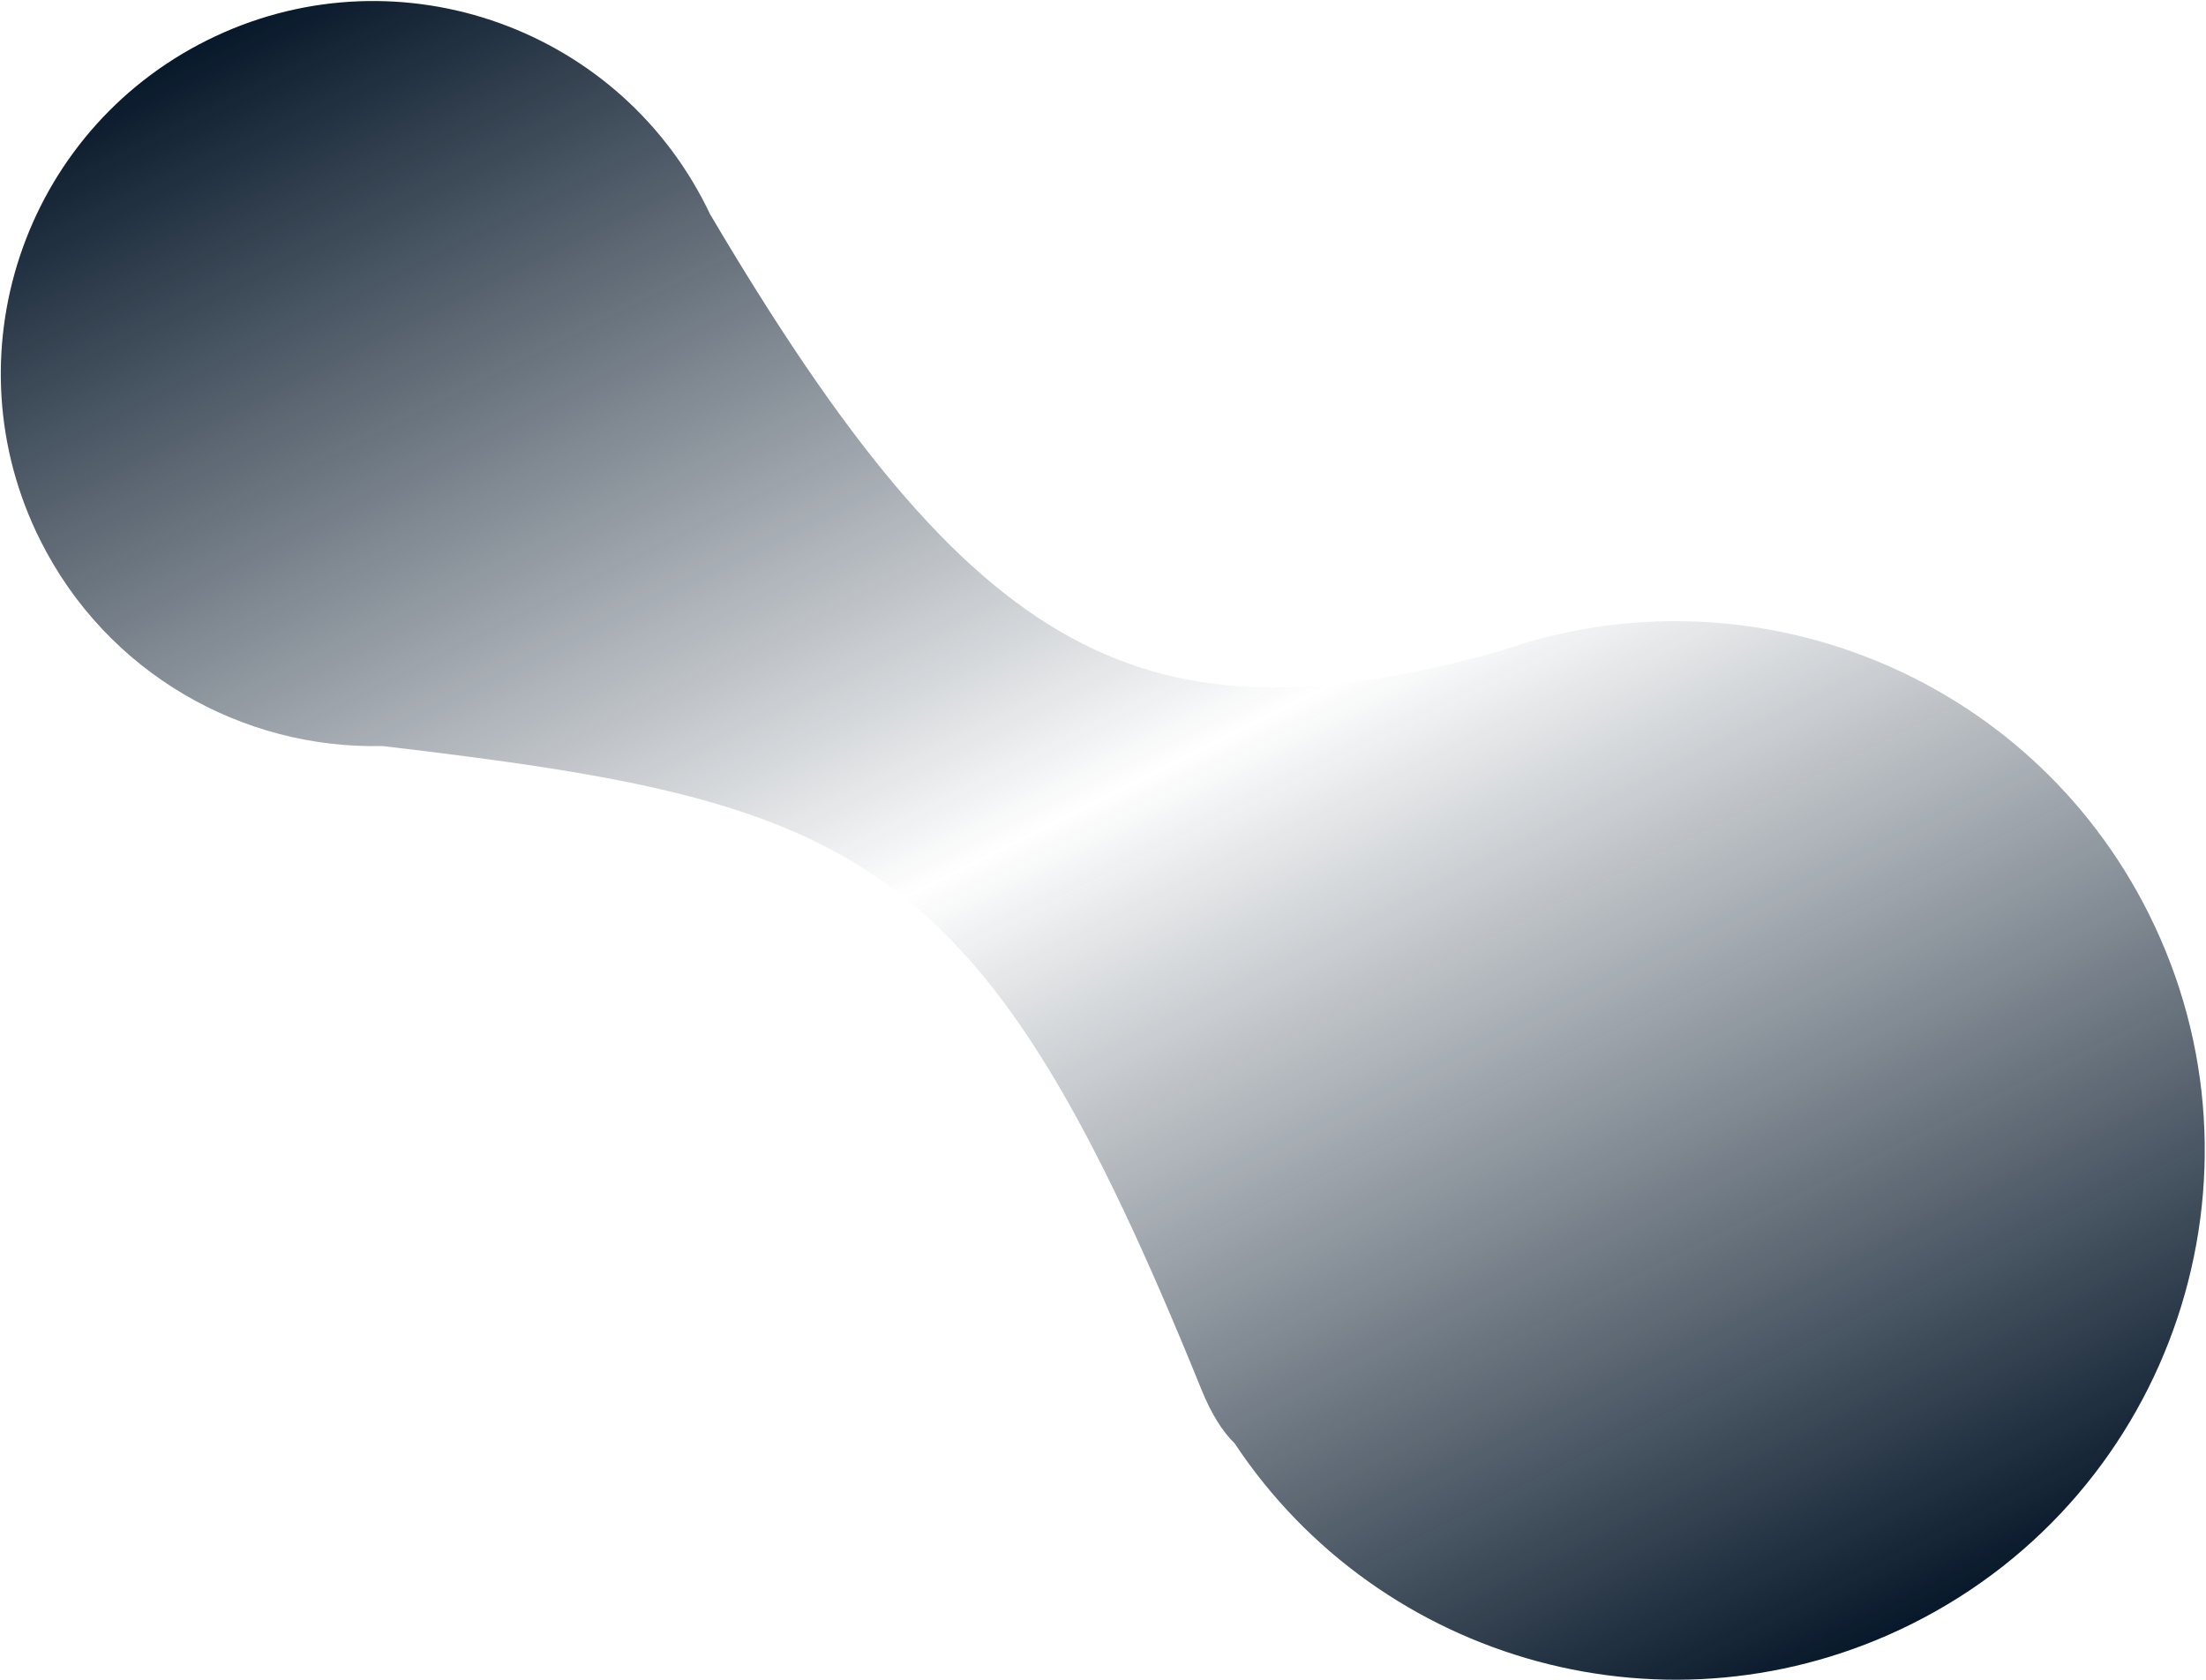
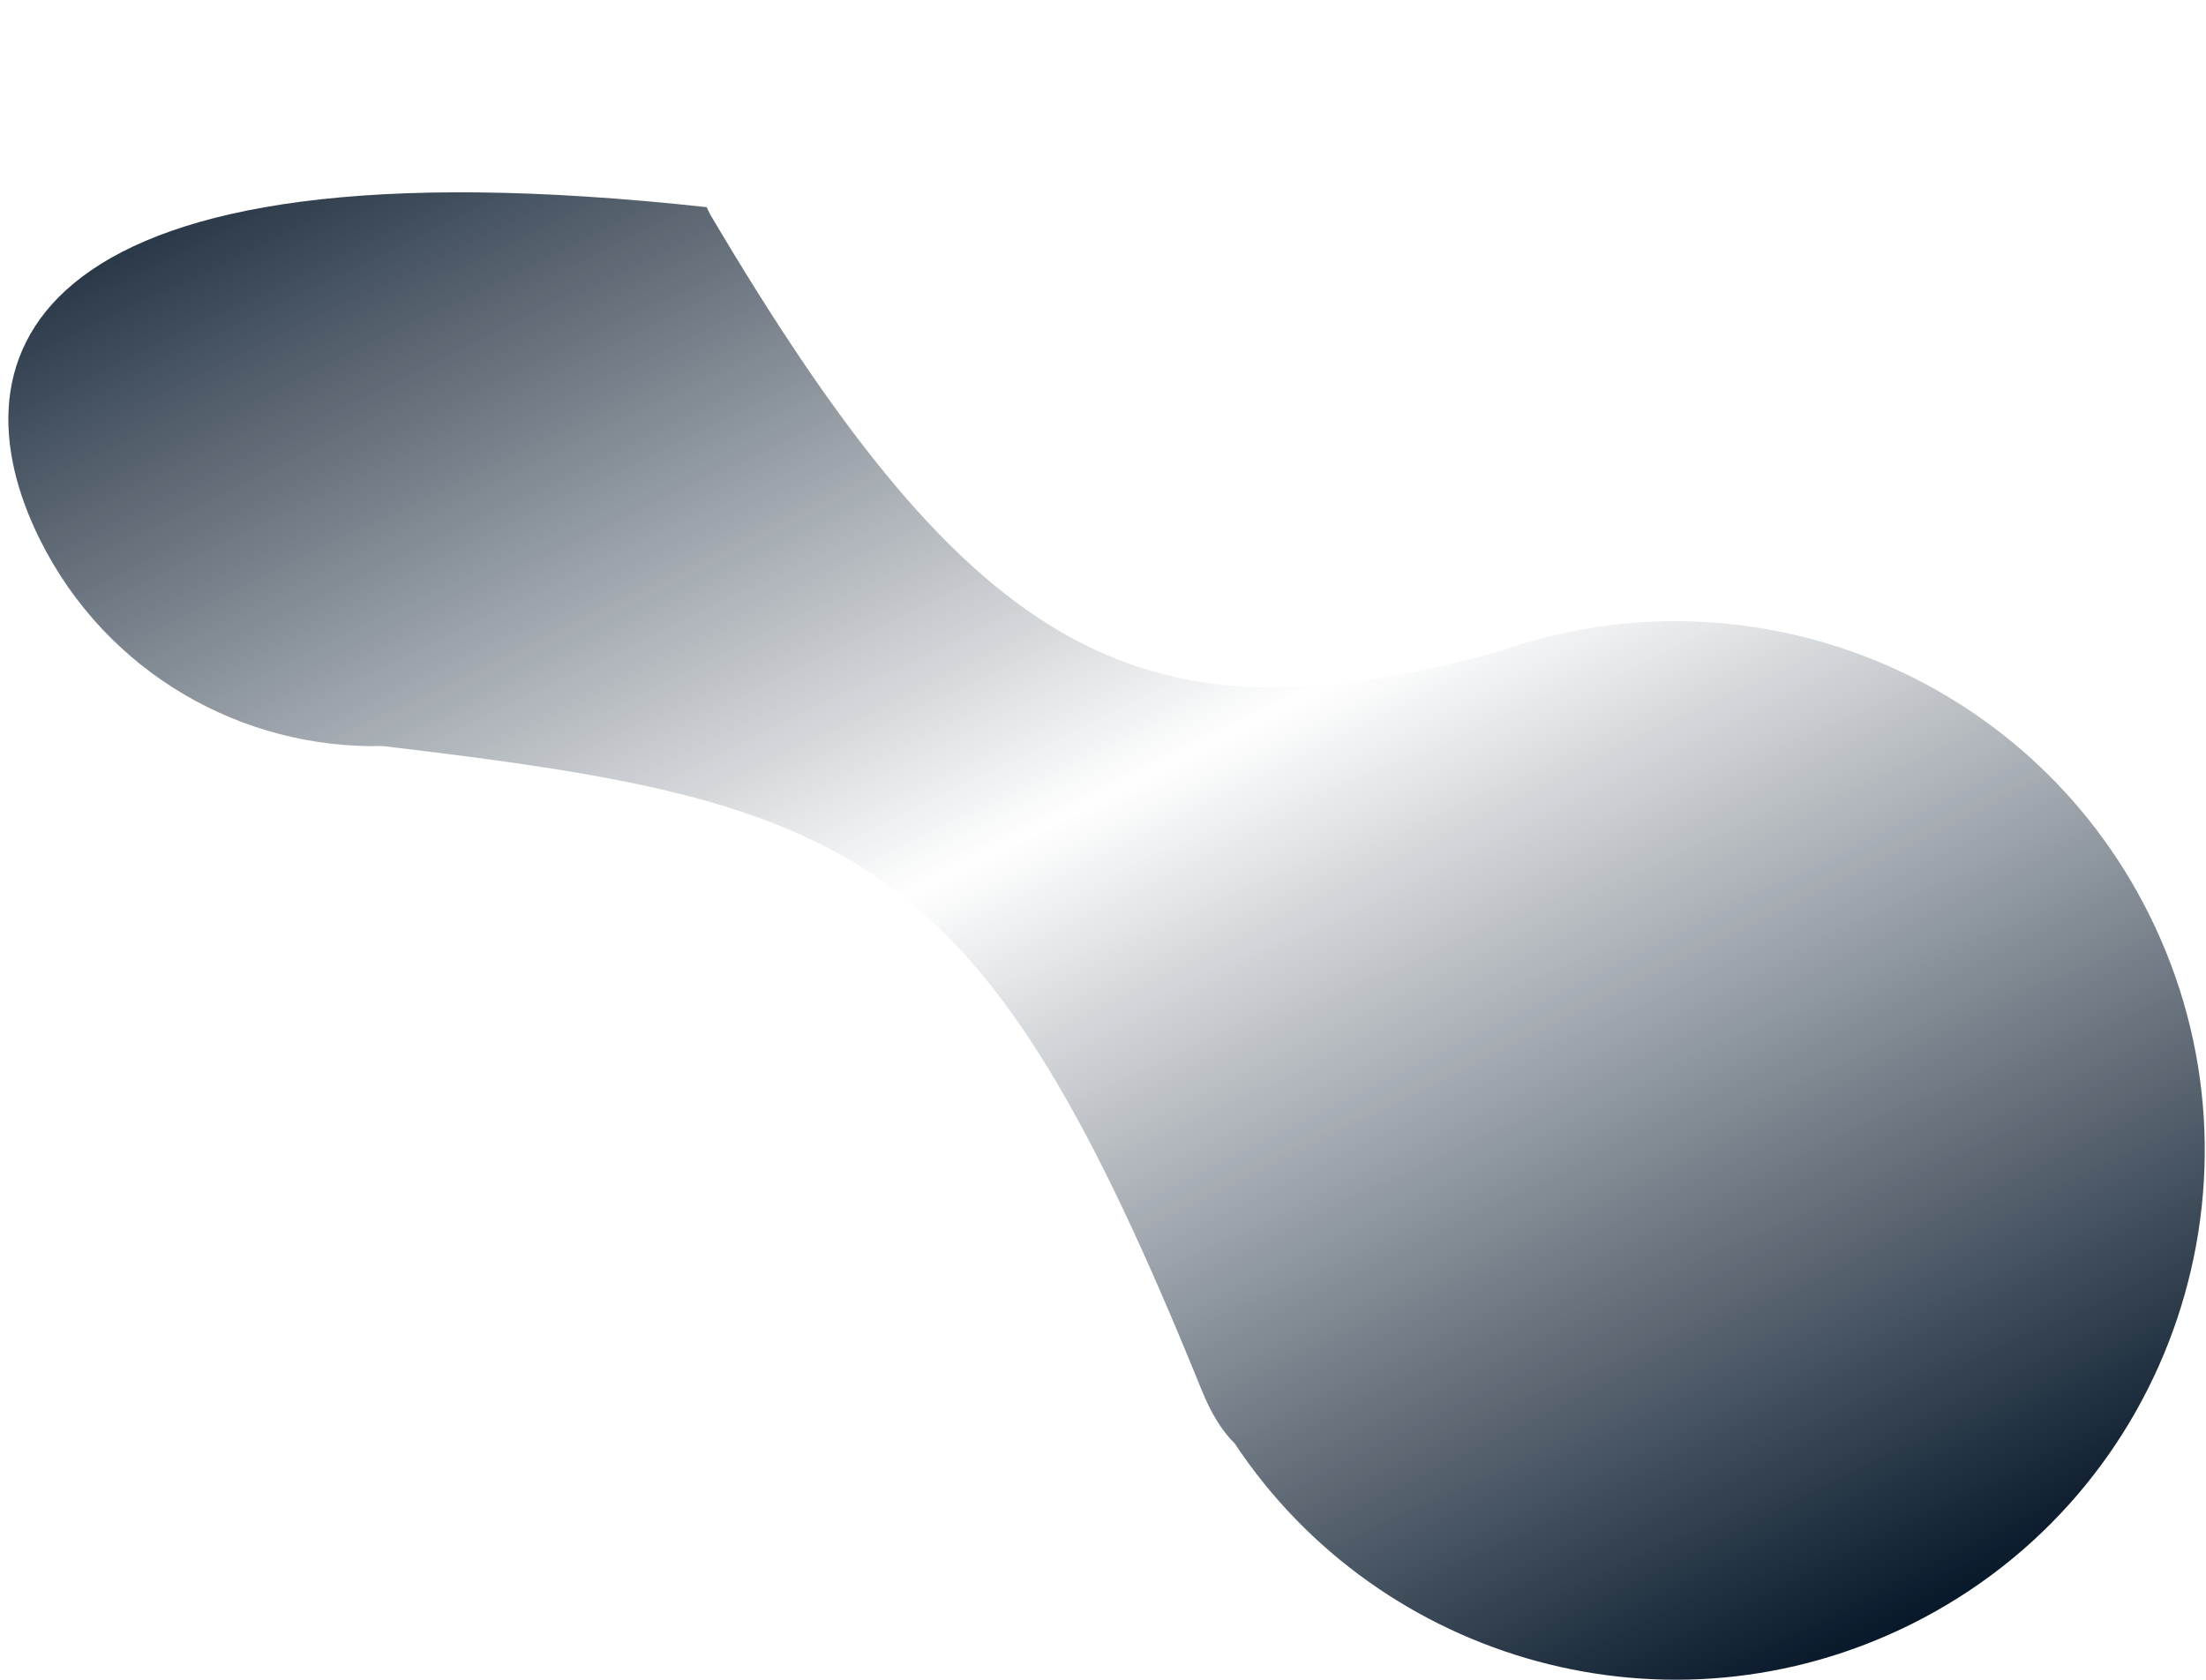
<svg xmlns="http://www.w3.org/2000/svg" width="1607" height="1224" viewBox="0 0 1607 1224" fill="none">
-   <path fill-rule="evenodd" clip-rule="evenodd" d="M899.402 1051.51C1005.45 1211.51 1216.63 1270.94 1392.74 1183C1583.22 1087.88 1660.52 856.353 1565.4 665.872C1477.61 490.073 1273.63 410.676 1092.97 474.259C833.42 546.399 709.67 481.856 517.27 156.066C516.455 154.346 515.621 152.632 514.767 150.921C447.812 16.845 284.844 -37.568 150.768 29.387C16.691 96.341 -37.722 259.309 29.233 393.386C77.763 490.568 176.736 545.897 278.587 543.492C628.52 584.669 715.784 618.964 875.326 1012.57C882.416 1030.06 890.515 1042.86 899.402 1051.51Z" fill="url(#paint0_linear_147_128)" />
+   <path fill-rule="evenodd" clip-rule="evenodd" d="M899.402 1051.51C1005.45 1211.51 1216.63 1270.94 1392.74 1183C1583.22 1087.88 1660.52 856.353 1565.4 665.872C1477.61 490.073 1273.63 410.676 1092.97 474.259C833.42 546.399 709.67 481.856 517.27 156.066C516.455 154.346 515.621 152.632 514.767 150.921C16.691 96.341 -37.722 259.309 29.233 393.386C77.763 490.568 176.736 545.897 278.587 543.492C628.52 584.669 715.784 618.964 875.326 1012.57C882.416 1030.06 890.515 1042.86 899.402 1051.51Z" fill="url(#paint0_linear_147_128)" />
  <defs>
    <linearGradient id="paint0_linear_147_128" x1="840.234" y1="1458.91" x2="131.234" y2="39.141" gradientUnits="userSpaceOnUse">
      <stop stop-color="#07182A" />
      <stop offset="0.505" stop-color="#07182A" stop-opacity="0" />
      <stop offset="1" stop-color="#07182A" />
    </linearGradient>
  </defs>
</svg>